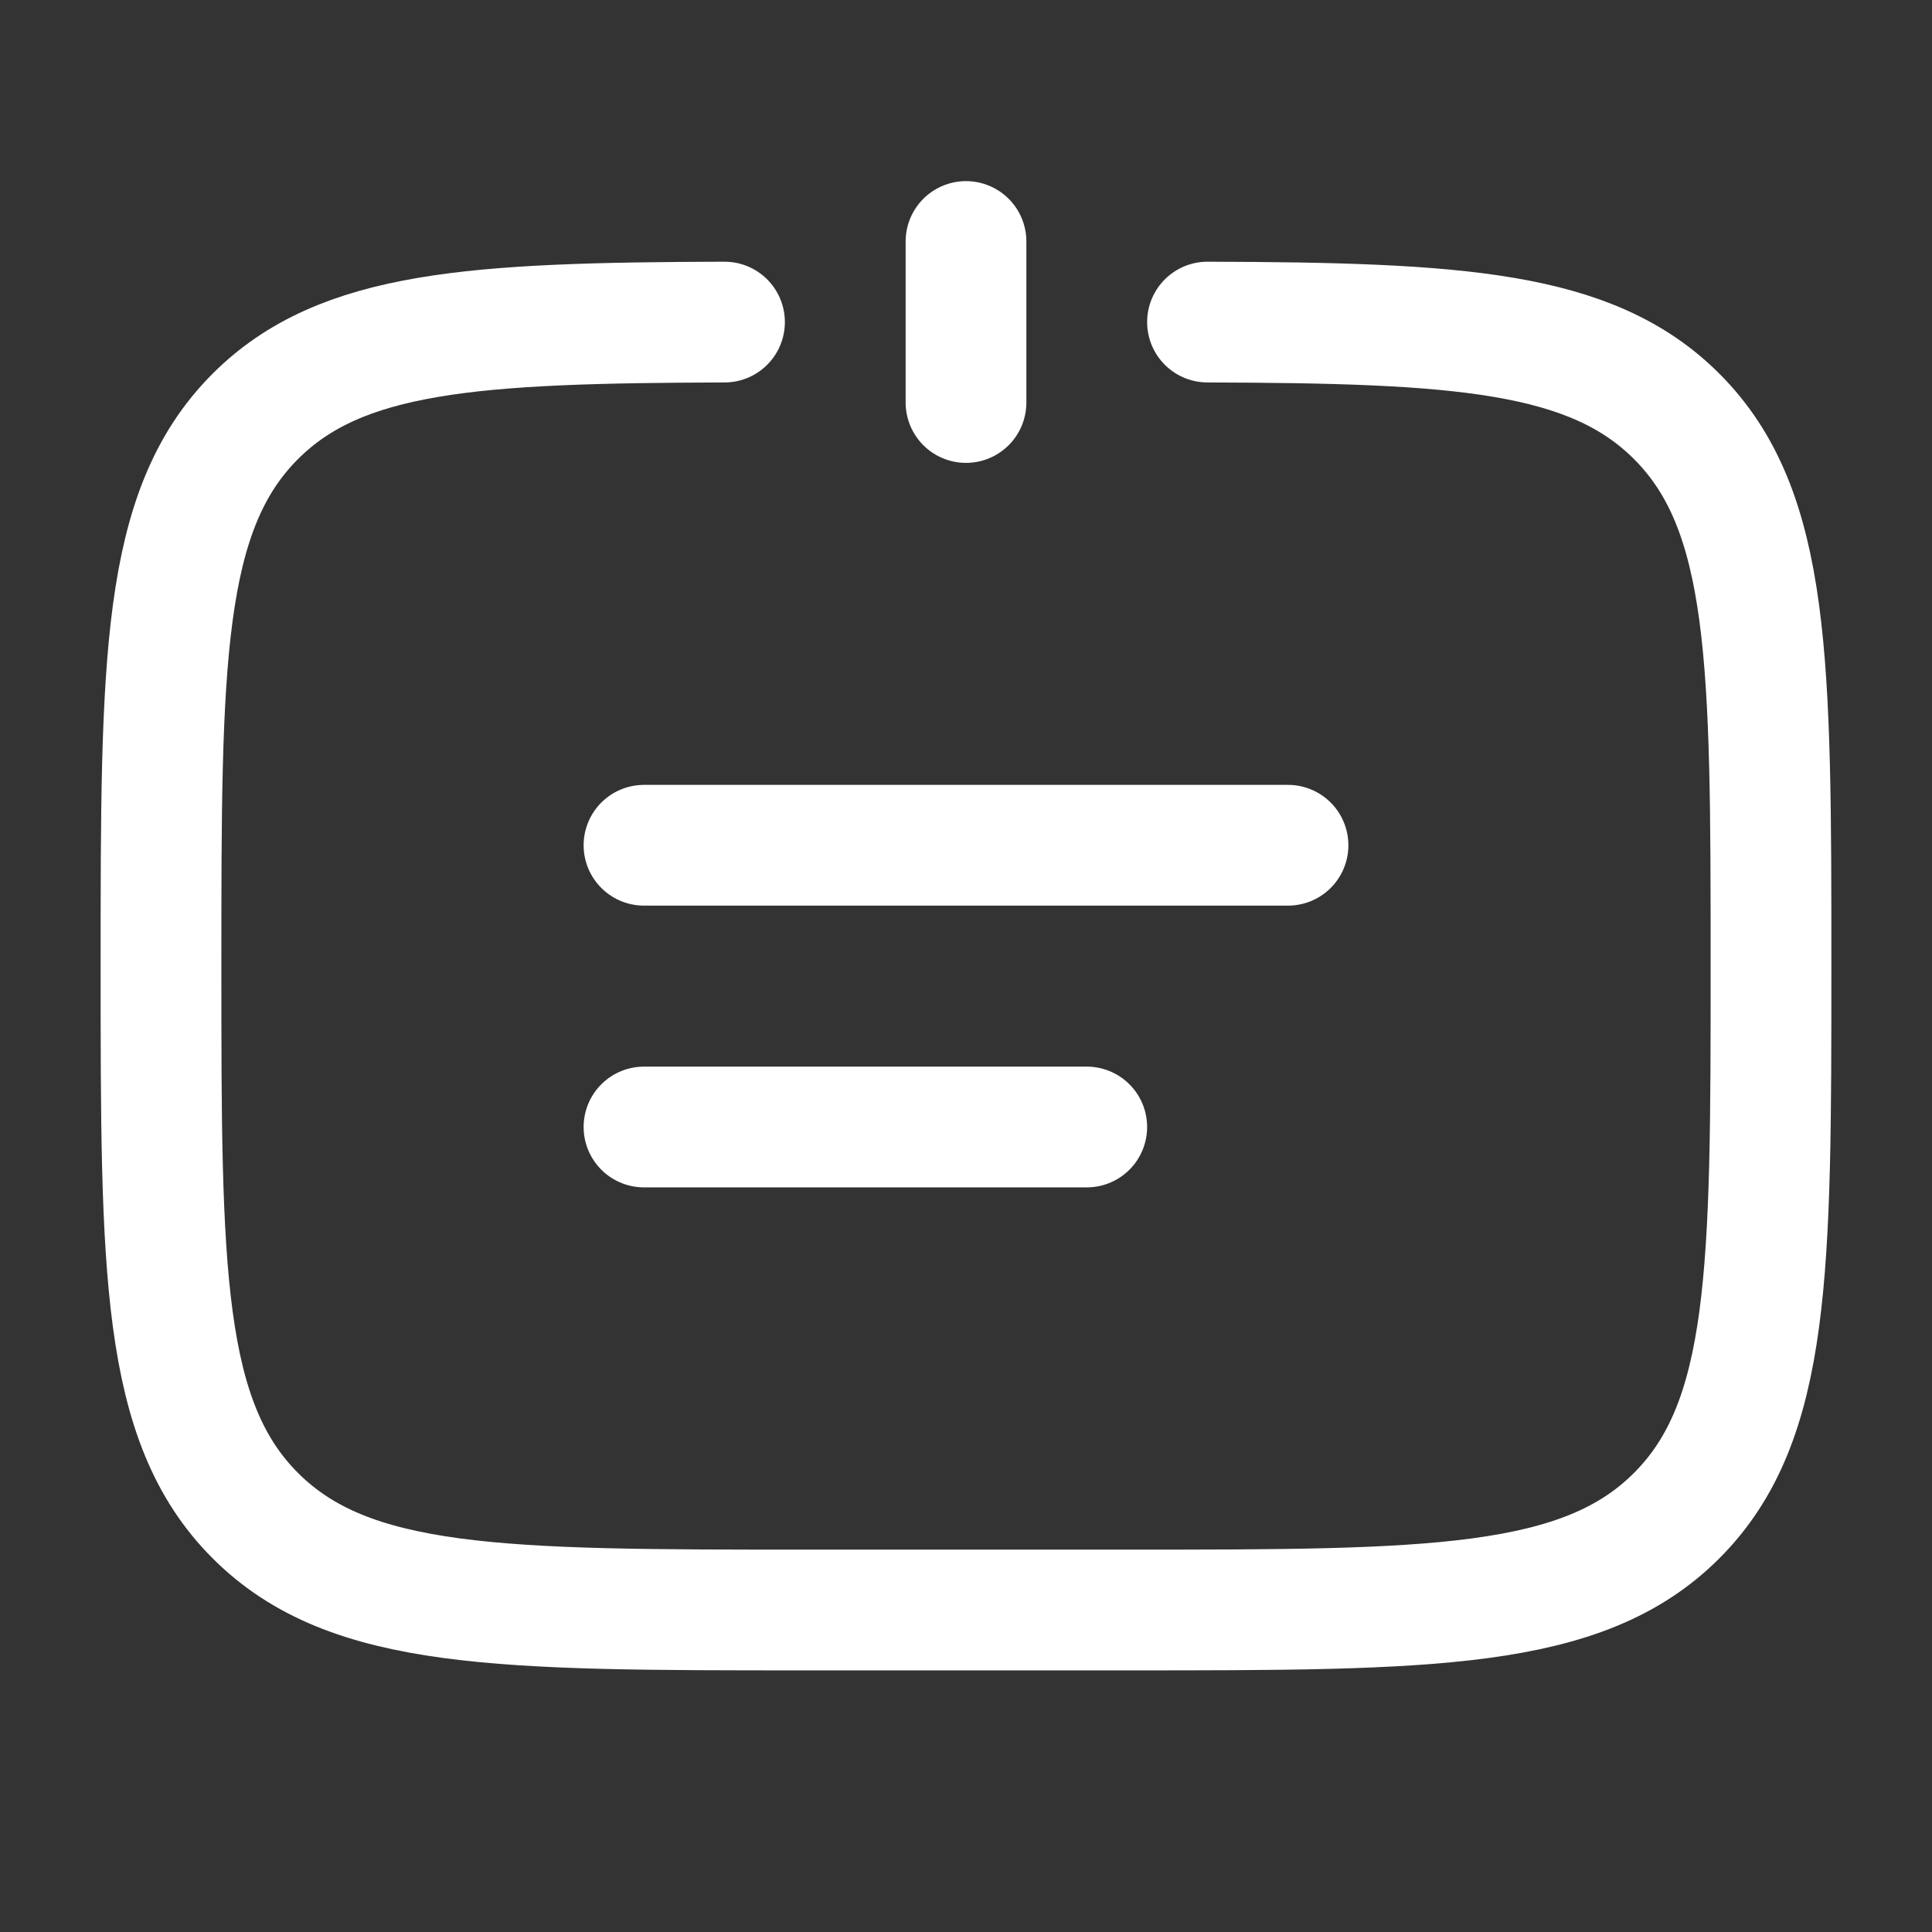
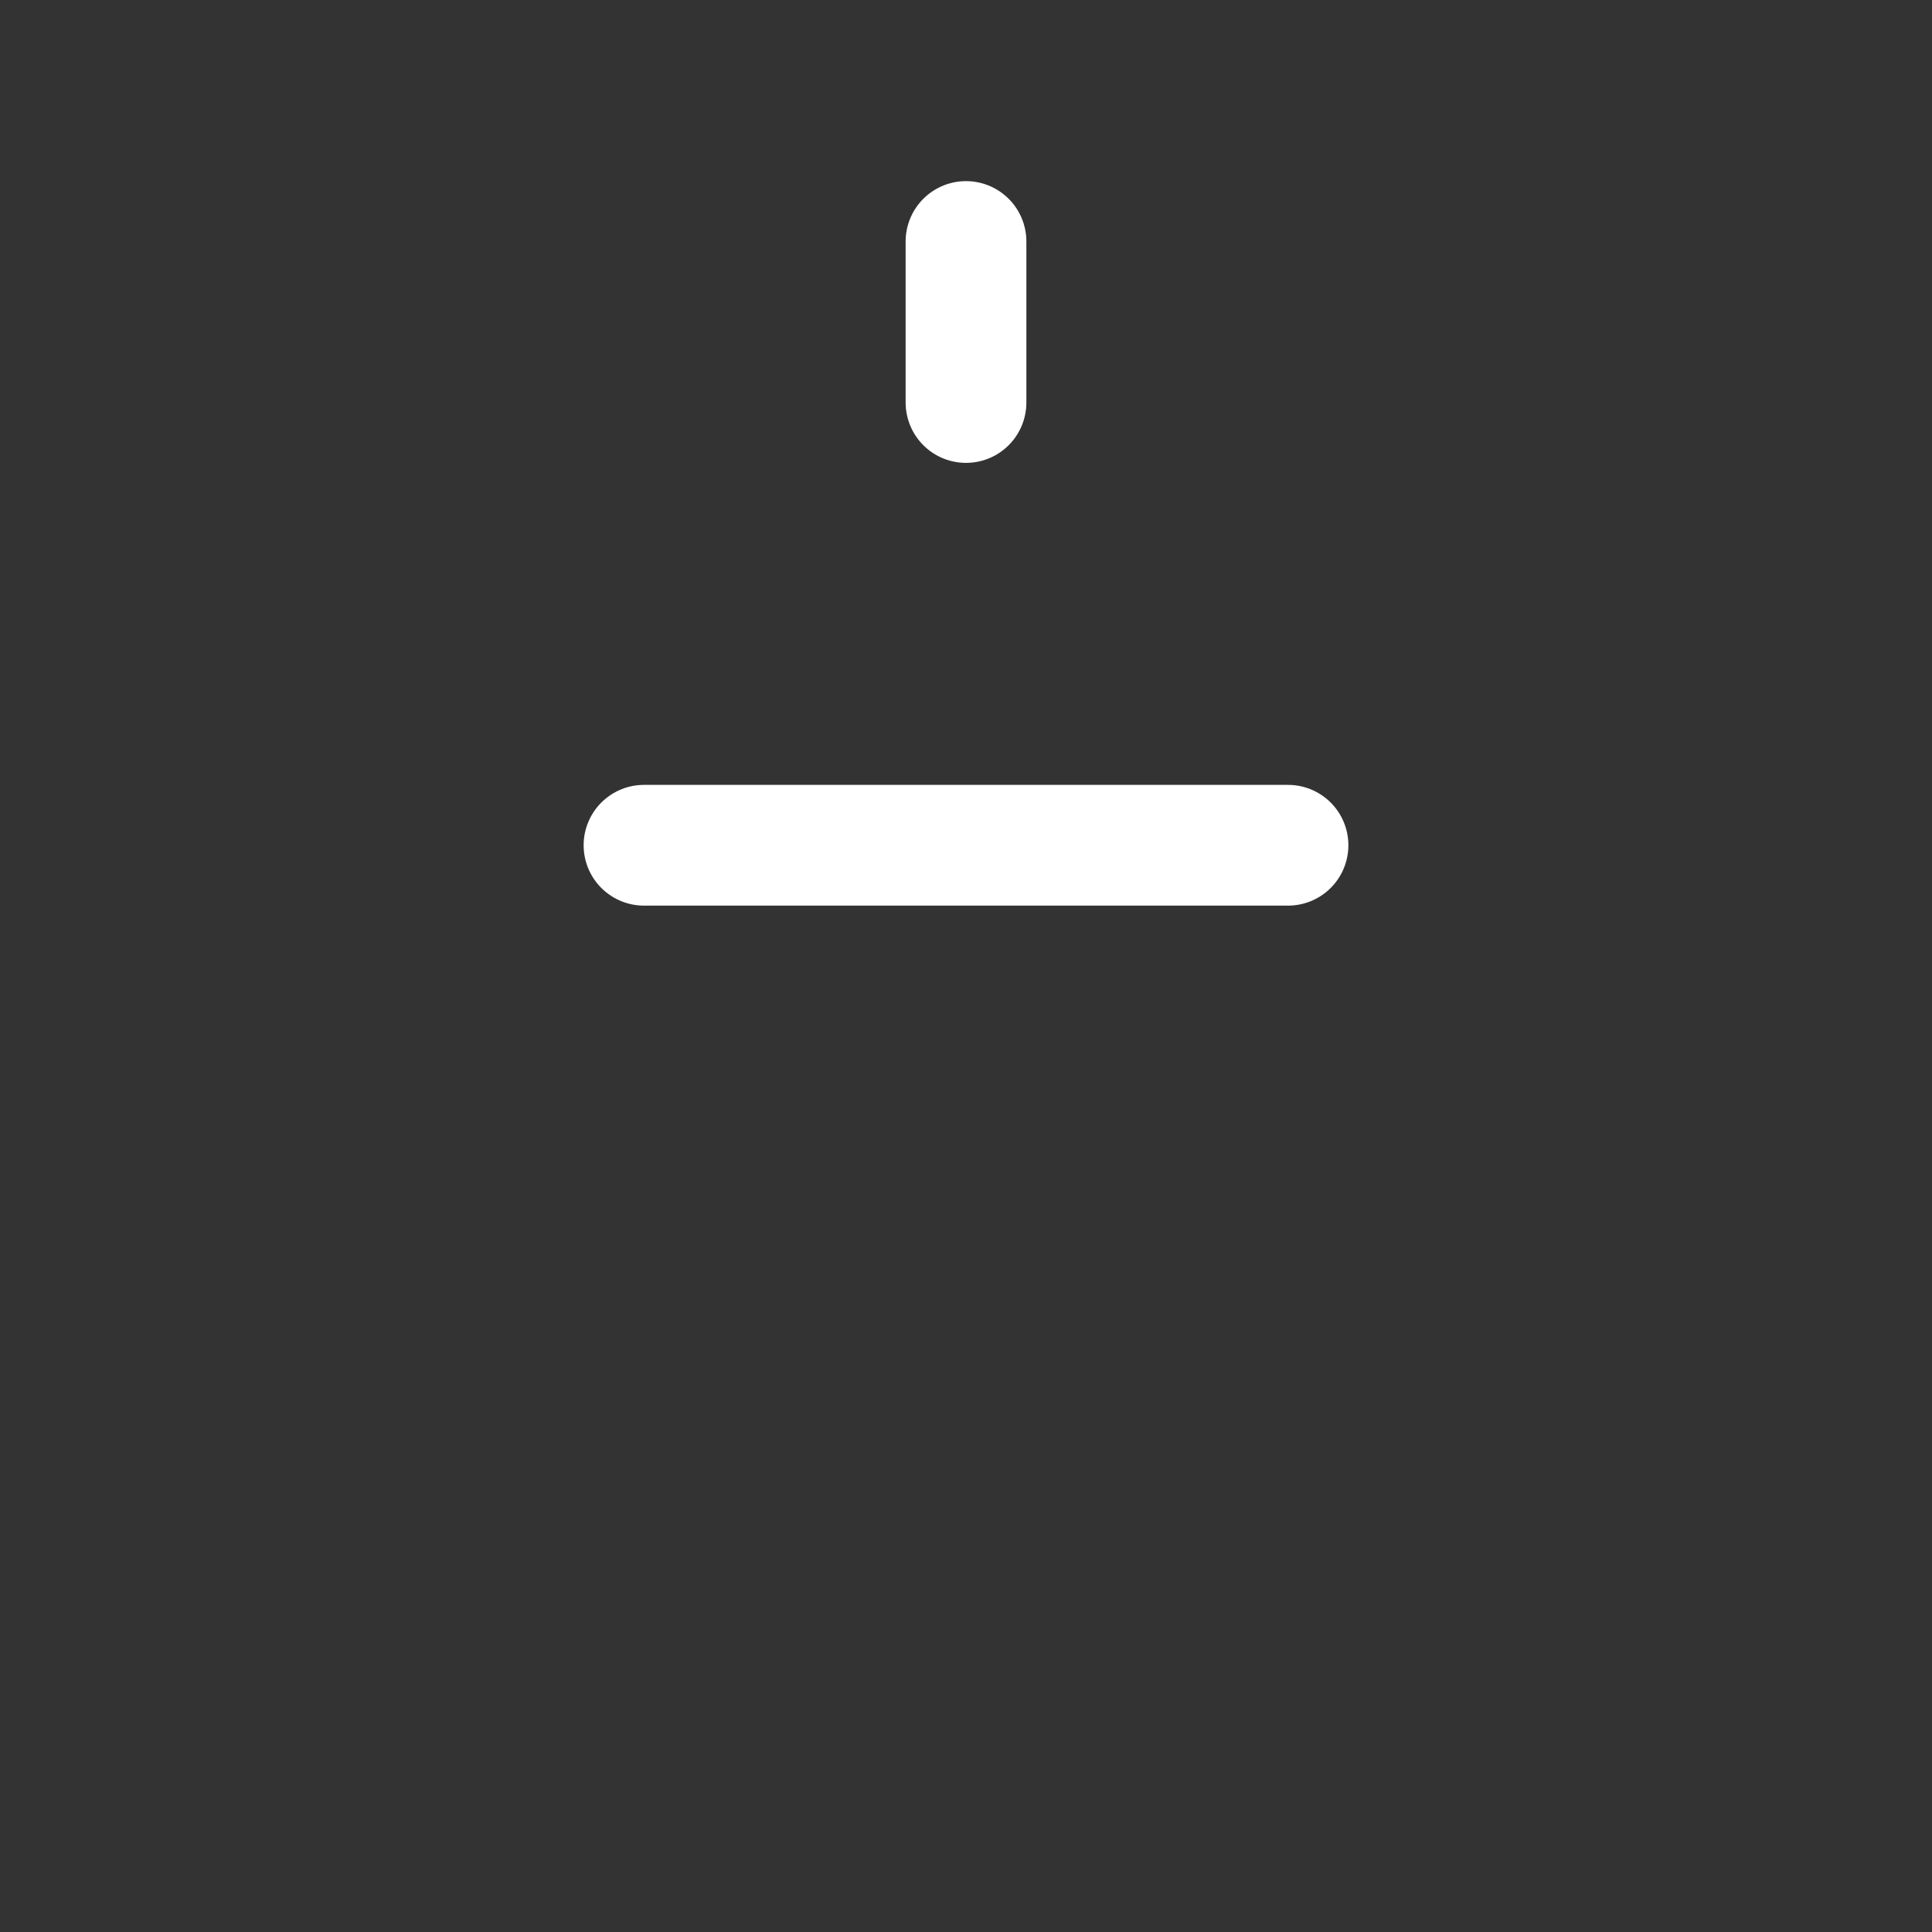
<svg xmlns="http://www.w3.org/2000/svg" width="24" height="24" viewBox="0 0 24 24" fill="none">
  <rect x="0" y="0" width="24" height="24" fill="#333333" stroke="none" />
-   <path d="M15 4.001C18.114 4.01 19.765 4.109 20.828 5.172C22 6.343 22 8.229 22 12C22 15.771 22 17.657 20.828 18.828C19.657 20 17.771 20 14 20H10C6.229 20 4.343 20 3.172 18.828C2 17.657 2 15.771 2 12C2 8.229 2 6.343 3.172 5.172C4.235 4.109 5.886 4.01 9 4.001" stroke="white" stroke-width="1.5" stroke-linecap="round" />
  <path d="M12 5L12 3" stroke="white" stroke-width="1.5" stroke-linecap="round" />
  <path d="M8 10.5H16" stroke="white" stroke-width="1.5" stroke-linecap="round" />
-   <path d="M8 14H13.5" stroke="white" stroke-width="1.5" stroke-linecap="round" />
</svg>